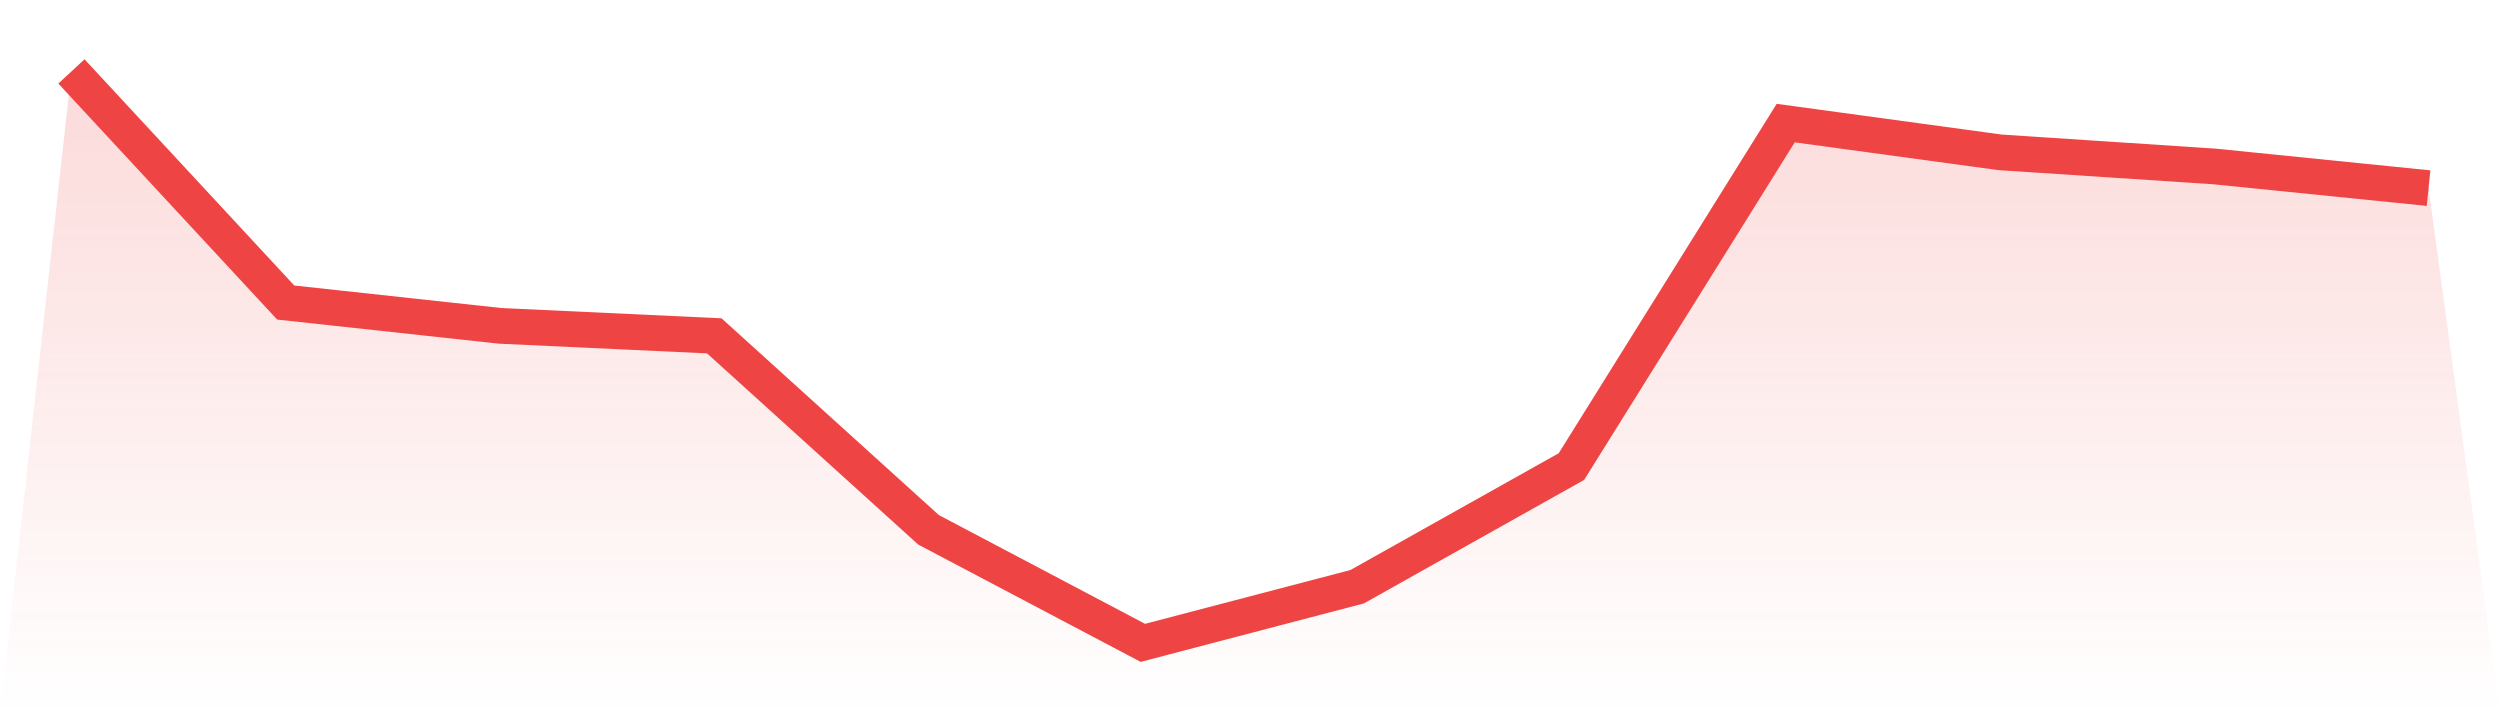
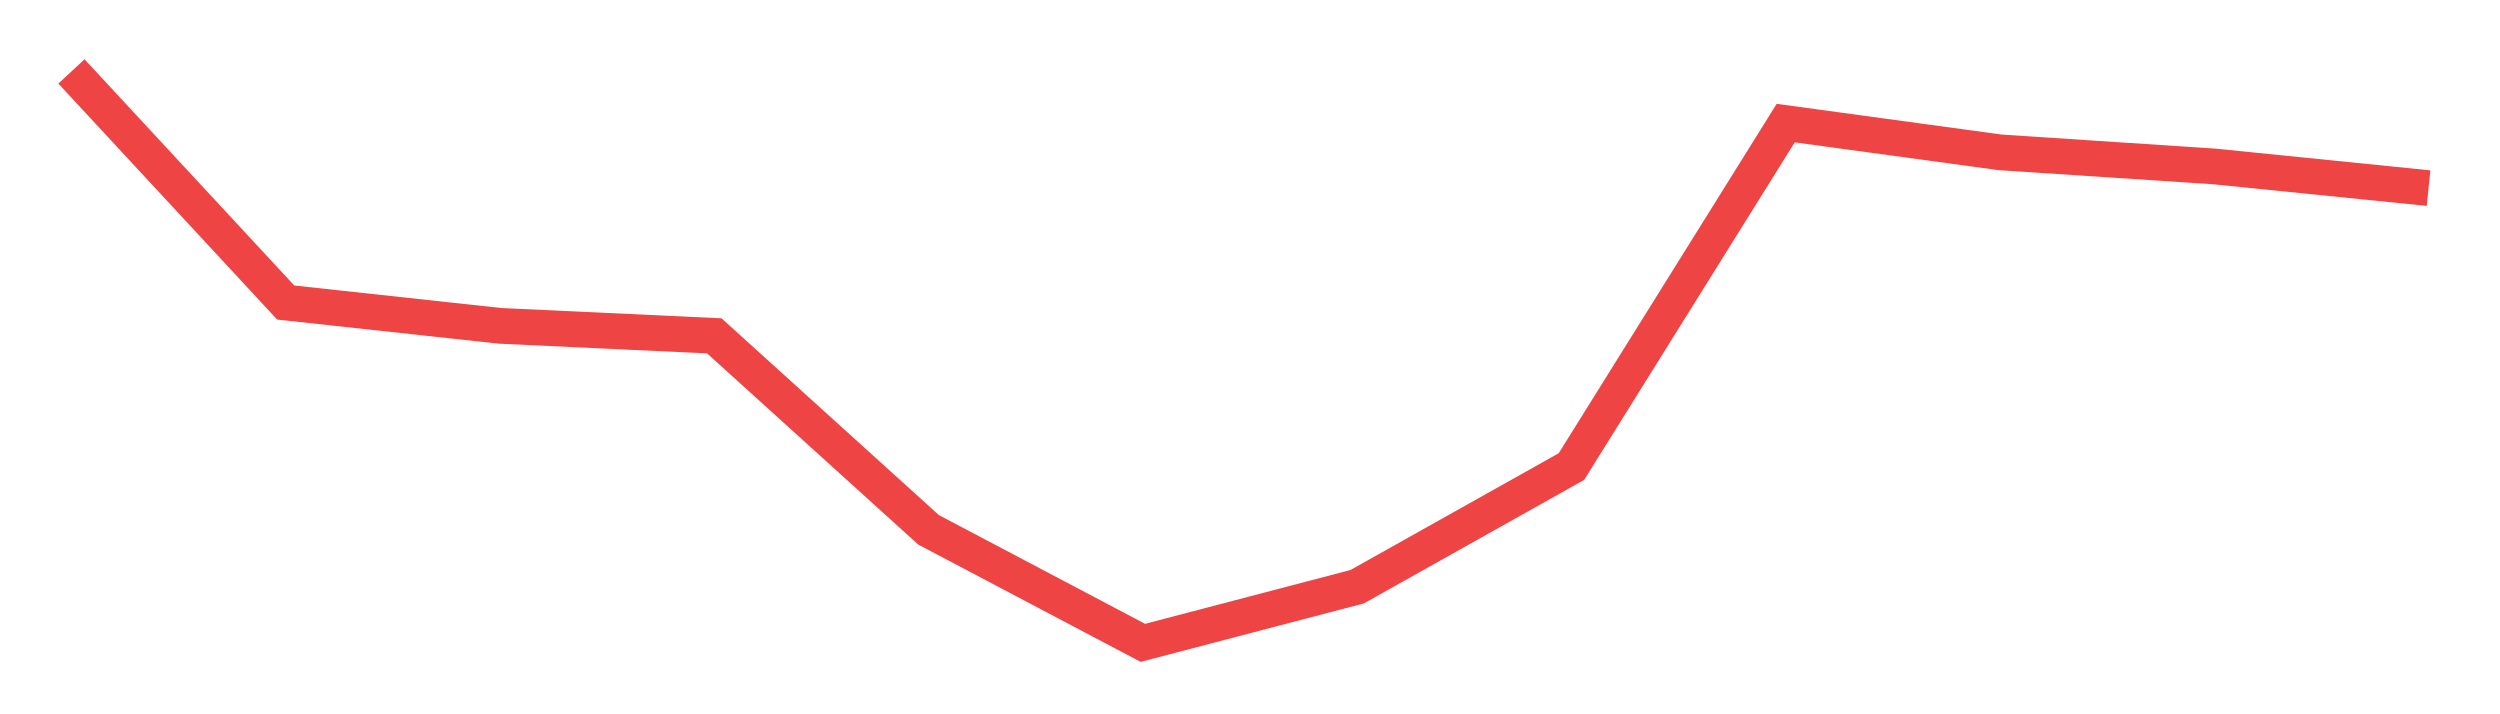
<svg xmlns="http://www.w3.org/2000/svg" viewBox="0 0 140 40">
  <defs>
    <linearGradient id="gradient" x1="0" x2="0" y1="0" y2="1">
      <stop offset="0%" stop-color="#ef4444" stop-opacity="0.2" />
      <stop offset="100%" stop-color="#ef4444" stop-opacity="0" />
    </linearGradient>
  </defs>
-   <path d="M4,4 L4,4 L16,16.942 L28,18.247 L40,18.807 L52,29.671 L64,36 L76,32.856 L88,26.128 L100,6.893 L112,8.531 L124,9.321 L136,10.535 L140,40 L0,40 z" fill="url(#gradient)" />
  <path d="M4,4 L4,4 L16,16.942 L28,18.247 L40,18.807 L52,29.671 L64,36 L76,32.856 L88,26.128 L100,6.893 L112,8.531 L124,9.321 L136,10.535" fill="none" stroke="#ef4444" stroke-width="2" />
</svg>